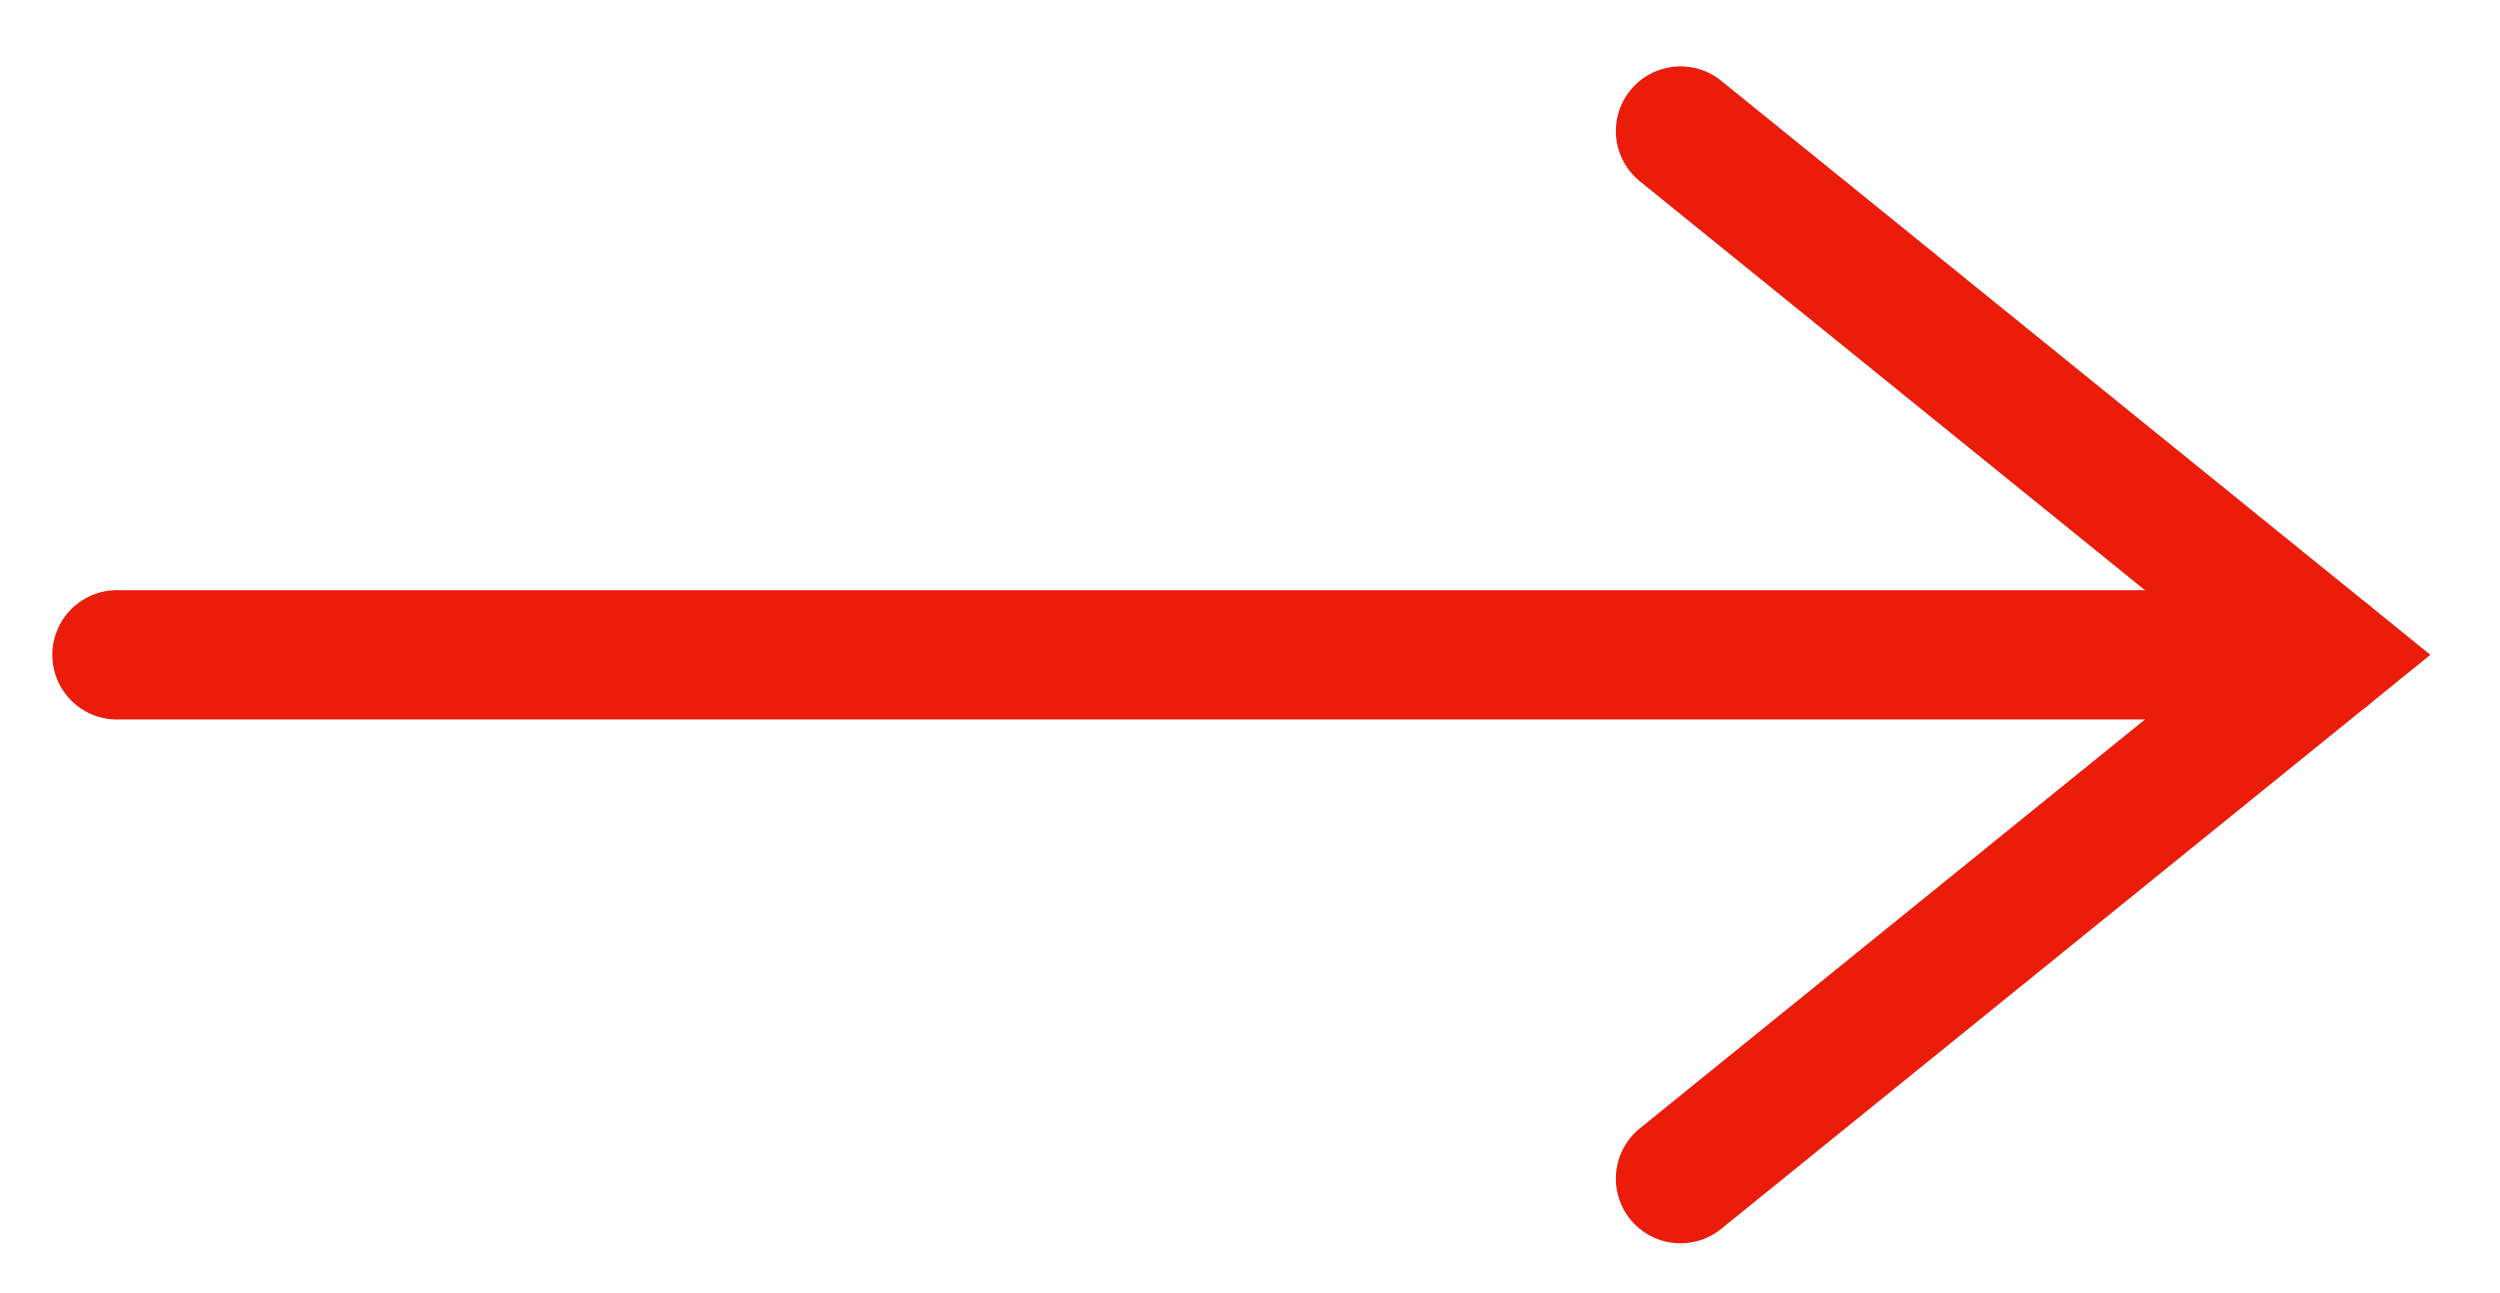
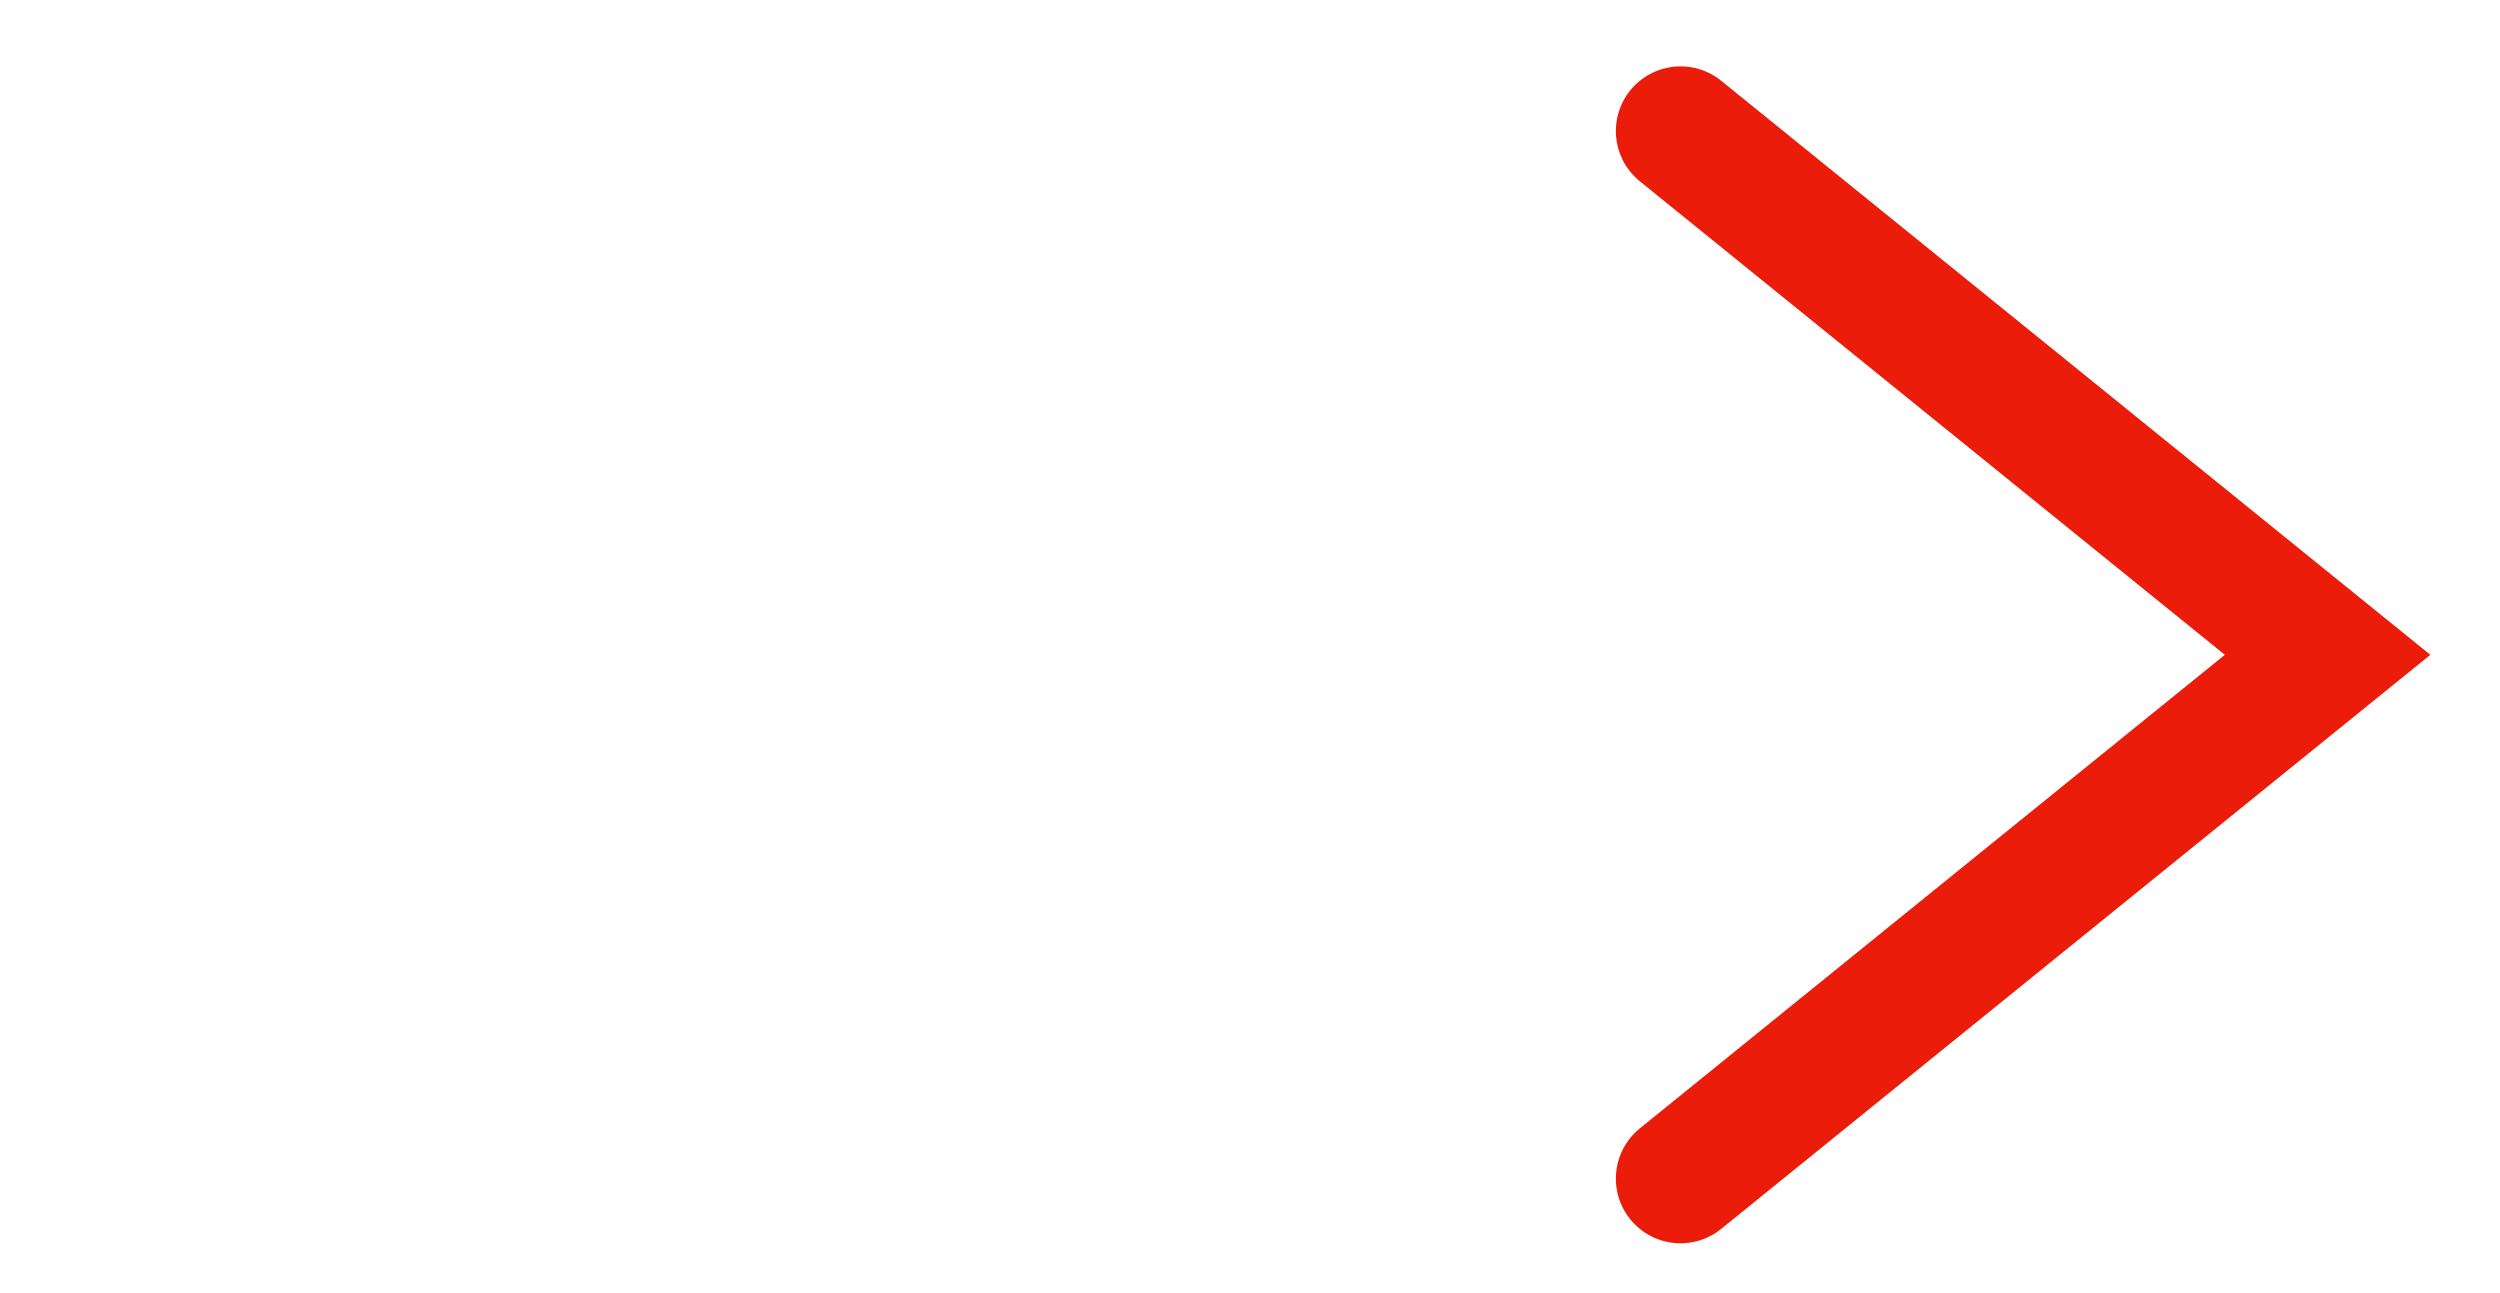
<svg xmlns="http://www.w3.org/2000/svg" width="29" height="15" viewBox="0 0 29 15">
  <g>
    <g>
      <g>
-         <path fill="none" stroke="#eb1c0a" stroke-linecap="round" stroke-miterlimit="20" stroke-width="1.5" d="M19.494 1.52v0L27 7.596v0l-7.506 6.076v0" />
+         <path fill="none" stroke="#eb1c0a" stroke-linecap="round" stroke-miterlimit="20" stroke-width="1.5" d="M19.494 1.52v0L27 7.596v0l-7.506 6.076" />
      </g>
      <g>
-         <path fill="none" stroke="#eb1c0a" stroke-linecap="round" stroke-miterlimit="20" stroke-width="1.5" d="M27 7.596H1.357" />
-       </g>
+         </g>
    </g>
  </g>
</svg>